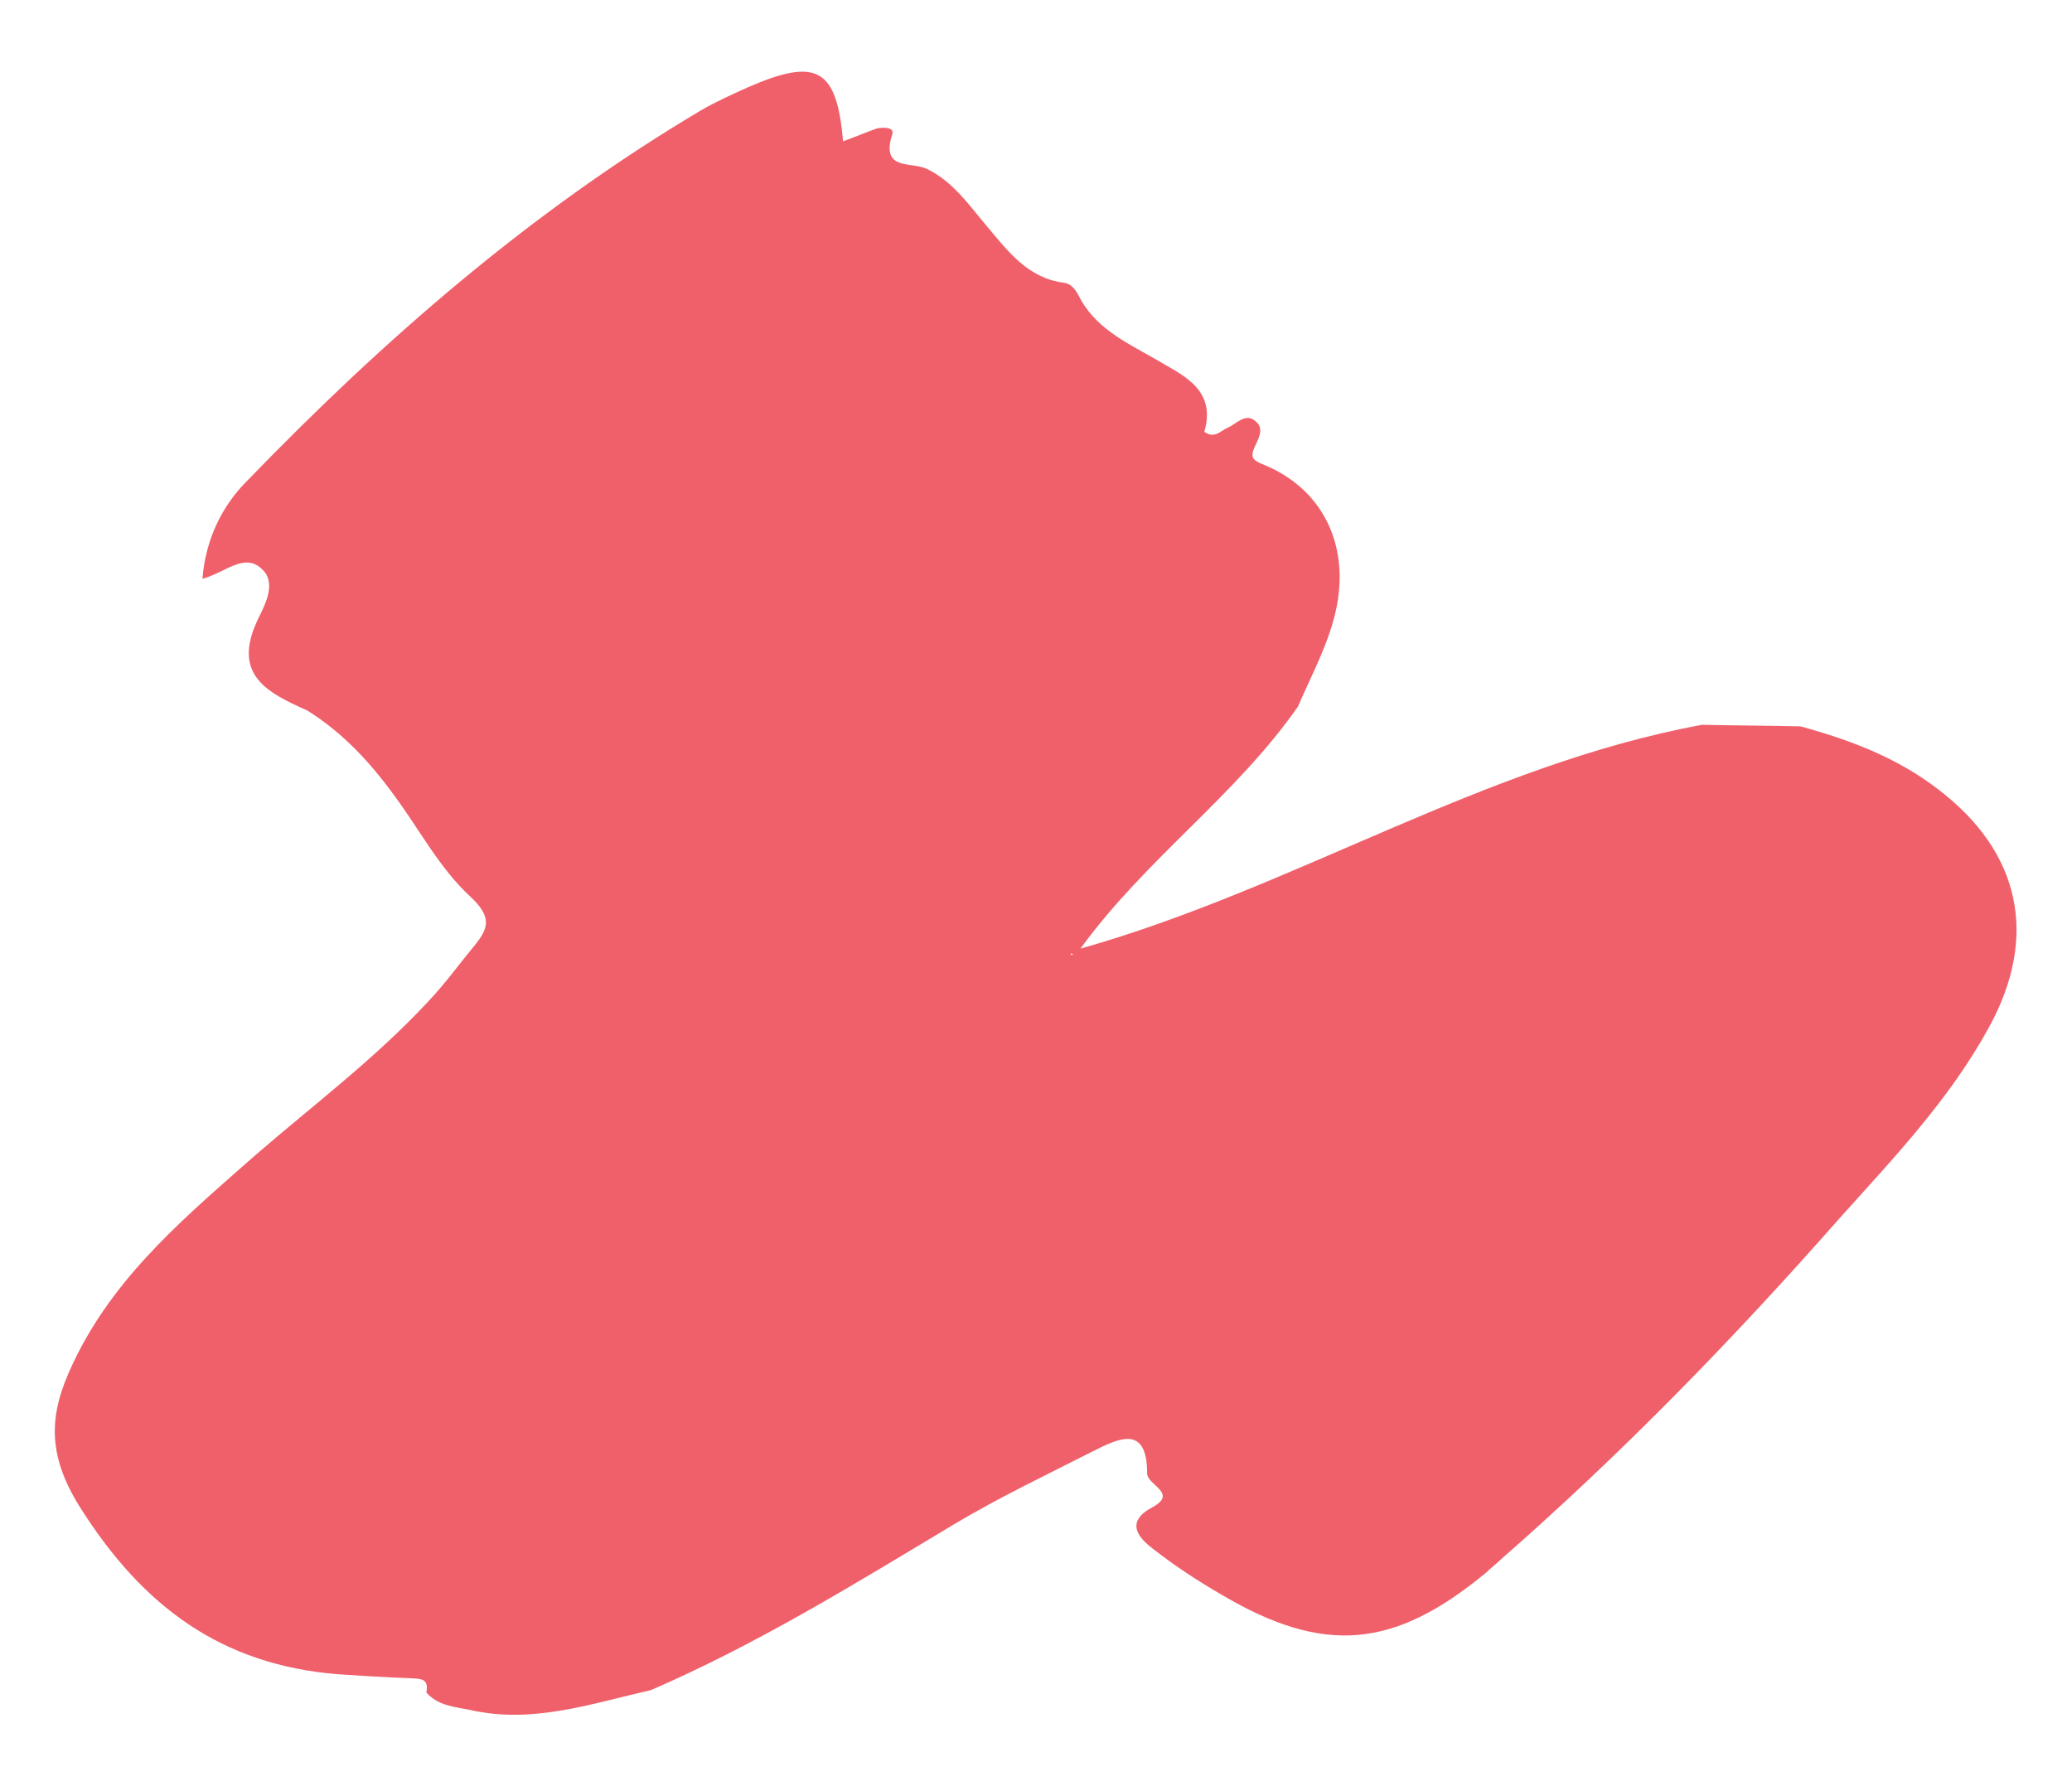
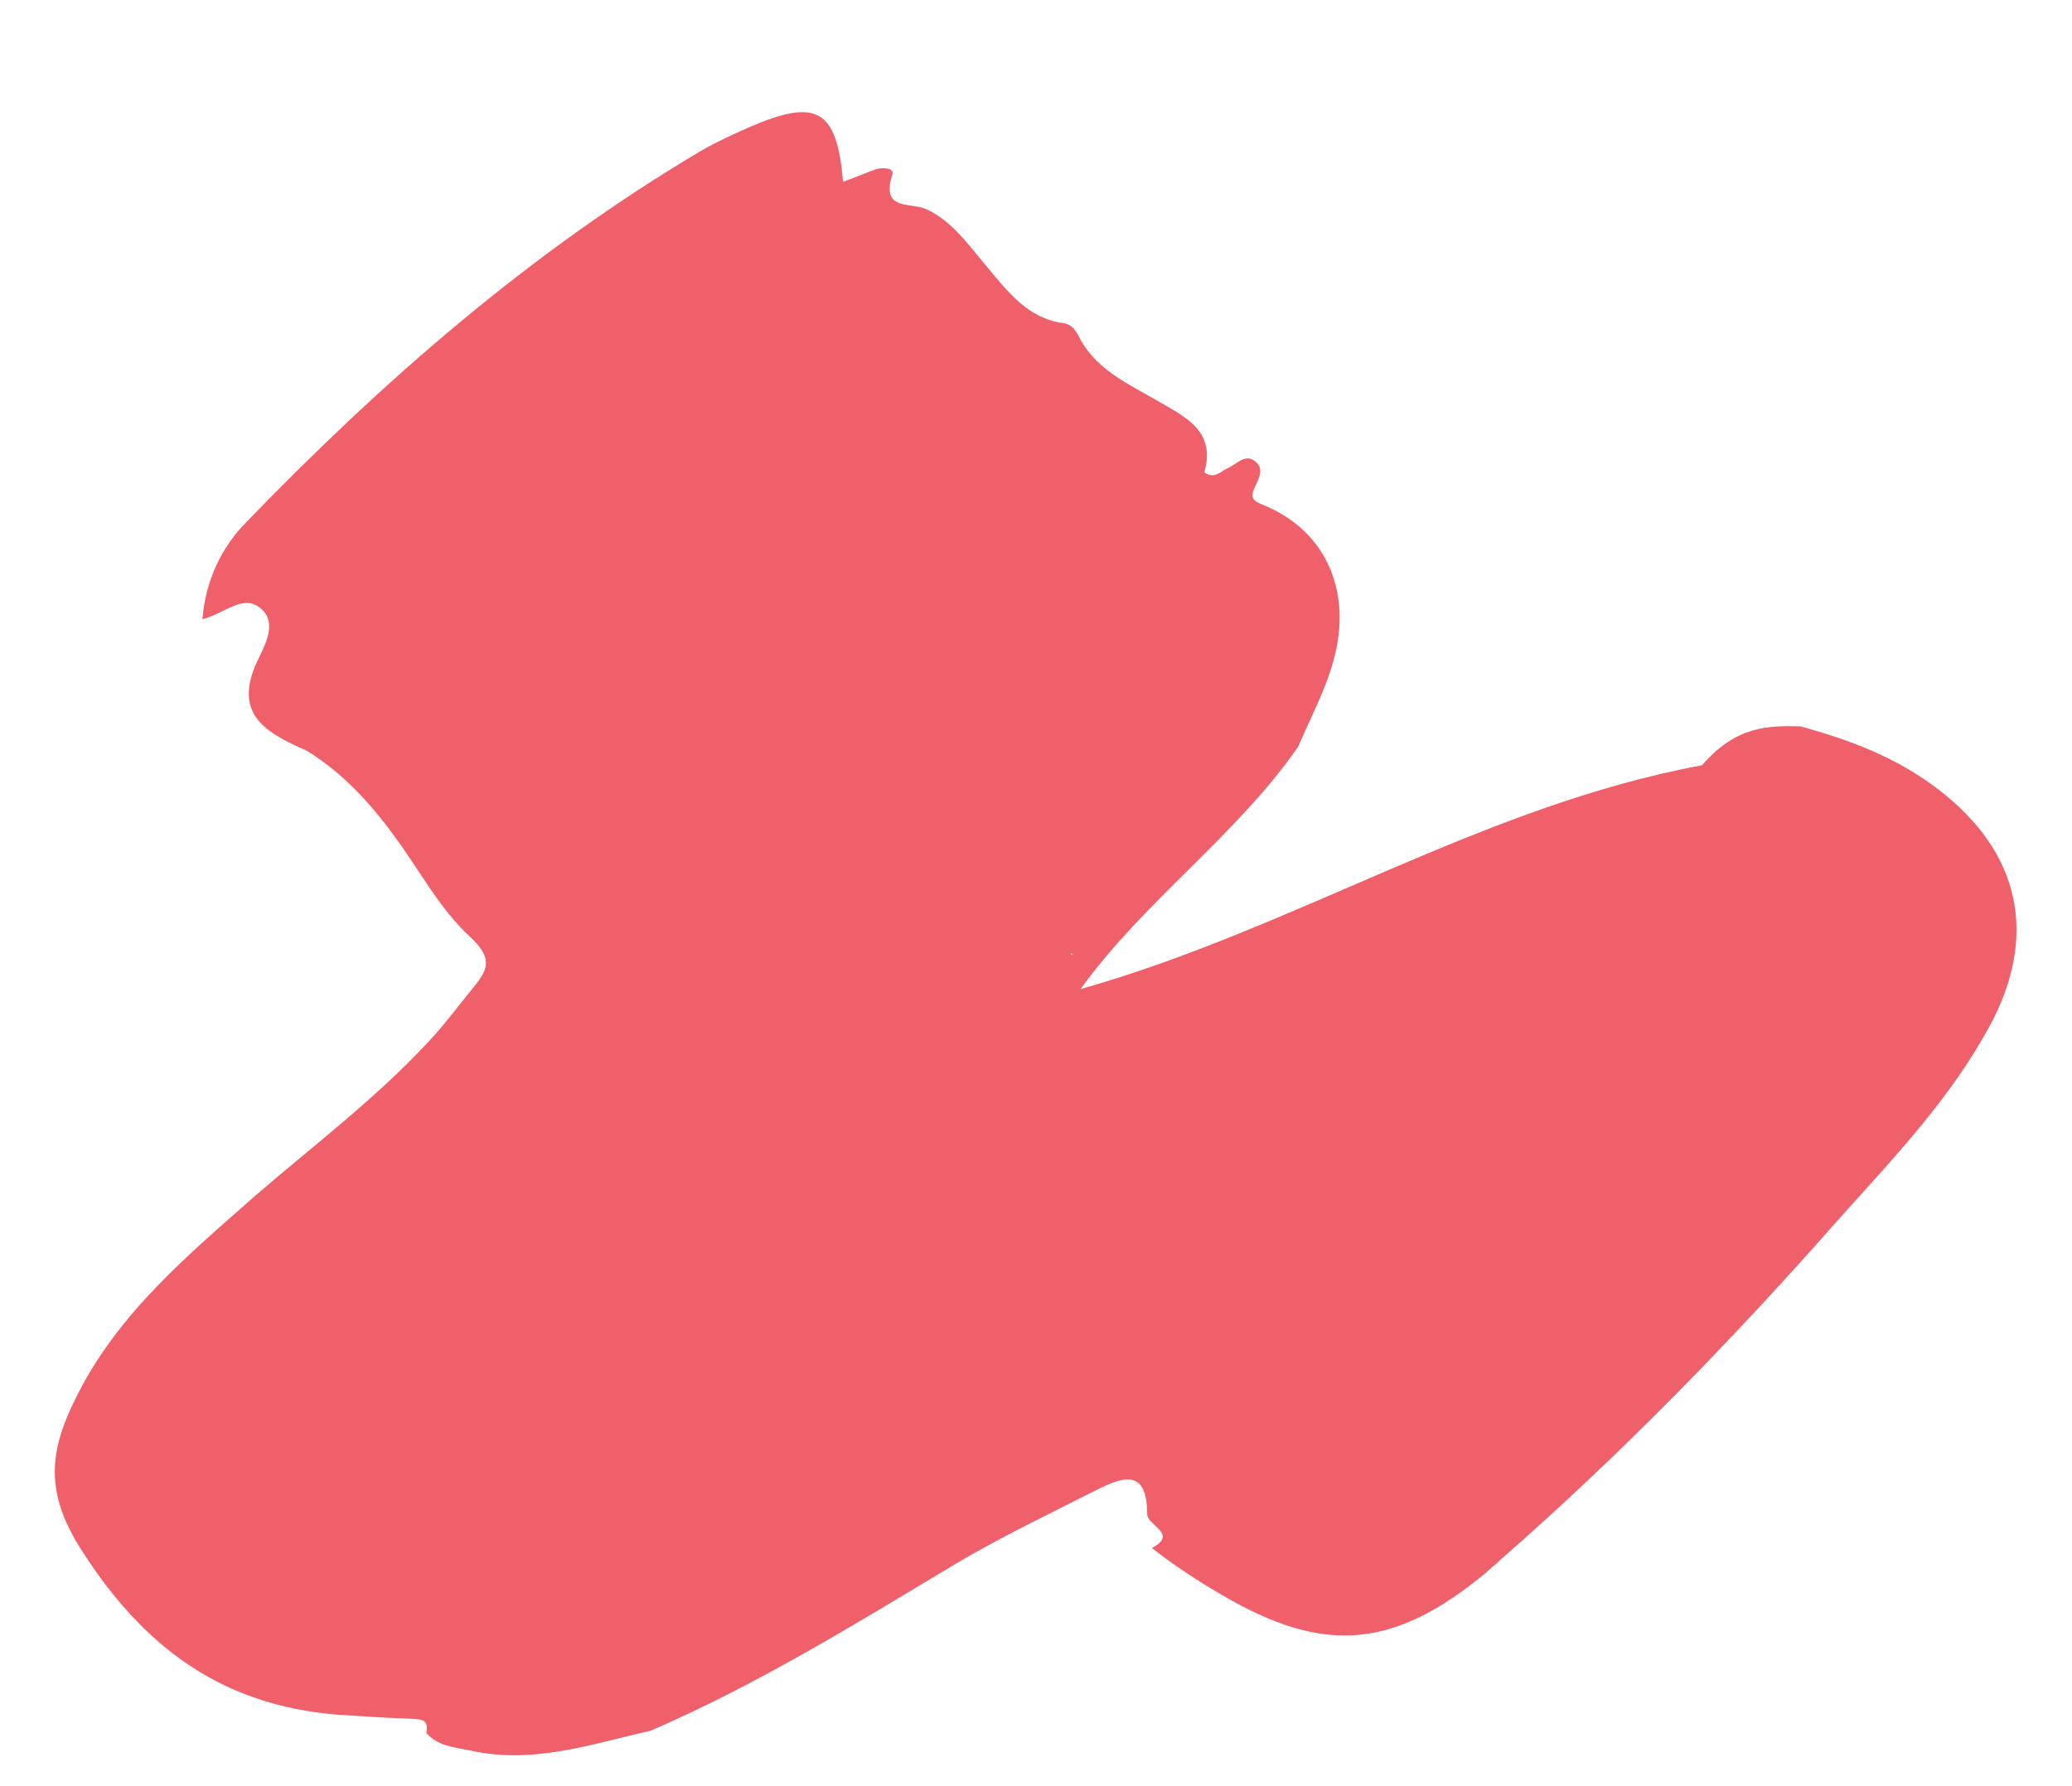
<svg xmlns="http://www.w3.org/2000/svg" id="Camada_1" x="0px" y="0px" viewBox="0 0 261 225" style="enable-background:new 0 0 261 225;" xml:space="preserve">
  <style type="text/css"> .st0{fill:#FEFEFE;} .st1{fill:#F1F0F0;} .st2{fill:#F0606A;} .st3{fill:#386494;} .st4{fill:#6AC7B3;} .st5{fill:none;} .st6{fill:#2E5188;} .st7{fill:#75C4B3;} .st8{fill:#EB5765;} .st9{fill:#F6C248;} .st10{fill:#9A9593;} .st11{fill:#69C6B2;} .st12{fill:#F2BD52;} .st13{fill:#F6FBF8;} .st14{fill:#2B5A8D;} .st15{fill:#F2F1F1;} .st16{fill:#4F7197;} .st17{fill:#C1AFAA;} .st18{fill:#6586AA;} .st19{fill:#949897;} .st20{fill:#B45C6C;} .st21{fill:#7A95B1;} .st22{fill:#BEC4C5;} .st23{fill:#B9B7B9;} .st24{fill:#2D3234;} .st25{fill:#AE8875;} .st26{fill:#798085;} .st27{fill:#95ACC1;} .st28{fill:#4F5B68;} .st29{fill:#C5C5C5;} .st30{fill:#2C5A8D;} .st31{fill:#F3BD52;} .st32{fill:#FBE4E7;} </style>
-   <path class="st2" d="M226.8,91.5c6.2,1.7,12.1,3.9,17.3,7.9c10.4,7.9,12.7,18.5,6.5,29.9c-5,9.2-12.1,16.6-19,24.3 c-13.3,15.1-27.3,29.5-42.5,42.8c-0.6,0.6-1.3,1.1-1.9,1.7c-11.6,9.6-20.4,10.4-33.3,2.8c-3.1-1.8-6-3.7-8.8-5.9 c-1.8-1.4-3.3-3.3,0-5.1c3.4-1.8-0.6-2.8-0.6-4.3c0-6.2-3.6-4.4-6.8-2.8c-5.9,3-11.8,5.8-17.5,9.2c-12.5,7.5-24.8,15.1-38.2,20.9 c-7.5,1.7-14.9,4.3-22.8,2.5c-1.9-0.4-4-0.5-5.5-2.2c0.4-1.9-0.9-1.7-2.1-1.8c-3-0.1-6.1-0.3-9.1-0.5c-14.6-1.2-24.5-8.5-32.4-21 c-4.8-7.6-3.6-12.9-0.3-19.4c5.3-10.4,14-17.6,22.5-25.1c7.3-6.3,15-12.1,21.6-19.2c2.1-2.2,3.9-4.7,5.8-7c1.9-2.3,2.3-3.7-0.5-6.3 c-3.8-3.5-6.3-8.3-9.4-12.5c-3.1-4.3-6.6-8.1-11.1-10.9c-4.9-2.2-9.5-4.4-6.3-11.3c0.9-1.9,2.6-4.8,0.5-6.6c-2.2-2-4.6,0.6-7.4,1.3 c0.4-5,2.5-9.2,5.6-12.3c17.2-17.8,35.8-34,57.2-46.7c1.9-1.1,3.9-2,5.9-2.9c8.7-3.8,11.2-2.4,12,6.8c1.4-0.5,2.8-1.1,4.2-1.6 c0.8-0.2,2.3-0.2,2,0.7c-1.5,4.7,2.4,3.4,4.4,4.4c3.3,1.6,5.3,4.6,7.6,7.3c2.6,3.1,5.1,6.4,9.5,7c1,0.1,1.5,0.8,1.9,1.5 c2,4.1,5.8,5.9,9.5,8c3.5,2.1,8,3.8,6.4,9.3c1.3,0.9,2-0.1,2.9-0.5c1.2-0.5,2.3-2,3.6-0.8c1.1,0.9,0.3,2.2-0.2,3.3 c-0.5,1.2-0.2,1.6,1.1,2.1c7.4,3,10.8,9.9,9.3,17.8c-0.9,4.6-3.1,8.5-4.9,12.7c-7.8,11.2-19.2,19.2-27.4,30.5 c26.9-7.6,50.7-23.1,78.3-28.2C218.7,91.4,222.8,91.4,226.8,91.5z M135.2,120.2l-0.3-0.1l0,0.2L135.2,120.2z" />
+   <path class="st2" d="M226.8,91.5c6.2,1.7,12.1,3.9,17.3,7.9c10.4,7.9,12.7,18.5,6.5,29.9c-5,9.2-12.1,16.6-19,24.3 c-13.3,15.1-27.3,29.5-42.5,42.8c-0.6,0.6-1.3,1.1-1.9,1.7c-11.6,9.6-20.4,10.4-33.3,2.8c-3.1-1.8-6-3.7-8.8-5.9 c3.4-1.8-0.6-2.8-0.6-4.3c0-6.2-3.6-4.4-6.8-2.8c-5.9,3-11.8,5.8-17.5,9.2c-12.5,7.5-24.8,15.1-38.2,20.9 c-7.5,1.7-14.9,4.3-22.8,2.5c-1.9-0.4-4-0.5-5.5-2.2c0.4-1.9-0.9-1.7-2.1-1.8c-3-0.1-6.1-0.3-9.1-0.5c-14.6-1.2-24.5-8.5-32.4-21 c-4.8-7.6-3.6-12.9-0.3-19.4c5.3-10.4,14-17.6,22.5-25.1c7.3-6.3,15-12.1,21.6-19.2c2.1-2.2,3.9-4.7,5.8-7c1.9-2.3,2.3-3.7-0.5-6.3 c-3.8-3.5-6.3-8.3-9.4-12.5c-3.1-4.3-6.6-8.1-11.1-10.9c-4.9-2.2-9.5-4.4-6.3-11.3c0.9-1.9,2.6-4.8,0.5-6.6c-2.2-2-4.6,0.6-7.4,1.3 c0.4-5,2.5-9.2,5.6-12.3c17.2-17.8,35.8-34,57.2-46.7c1.9-1.1,3.9-2,5.9-2.9c8.7-3.8,11.2-2.4,12,6.8c1.4-0.5,2.8-1.1,4.2-1.6 c0.8-0.2,2.3-0.2,2,0.7c-1.5,4.7,2.4,3.4,4.4,4.4c3.3,1.6,5.3,4.6,7.6,7.3c2.6,3.1,5.1,6.4,9.5,7c1,0.1,1.5,0.8,1.9,1.5 c2,4.1,5.8,5.9,9.5,8c3.5,2.1,8,3.8,6.4,9.3c1.3,0.9,2-0.1,2.9-0.5c1.2-0.5,2.3-2,3.6-0.8c1.1,0.9,0.3,2.2-0.2,3.3 c-0.5,1.2-0.2,1.6,1.1,2.1c7.4,3,10.8,9.9,9.3,17.8c-0.9,4.6-3.1,8.5-4.9,12.7c-7.8,11.2-19.2,19.2-27.4,30.5 c26.9-7.6,50.7-23.1,78.3-28.2C218.7,91.4,222.8,91.4,226.8,91.5z M135.2,120.2l-0.3-0.1l0,0.2L135.2,120.2z" />
</svg>